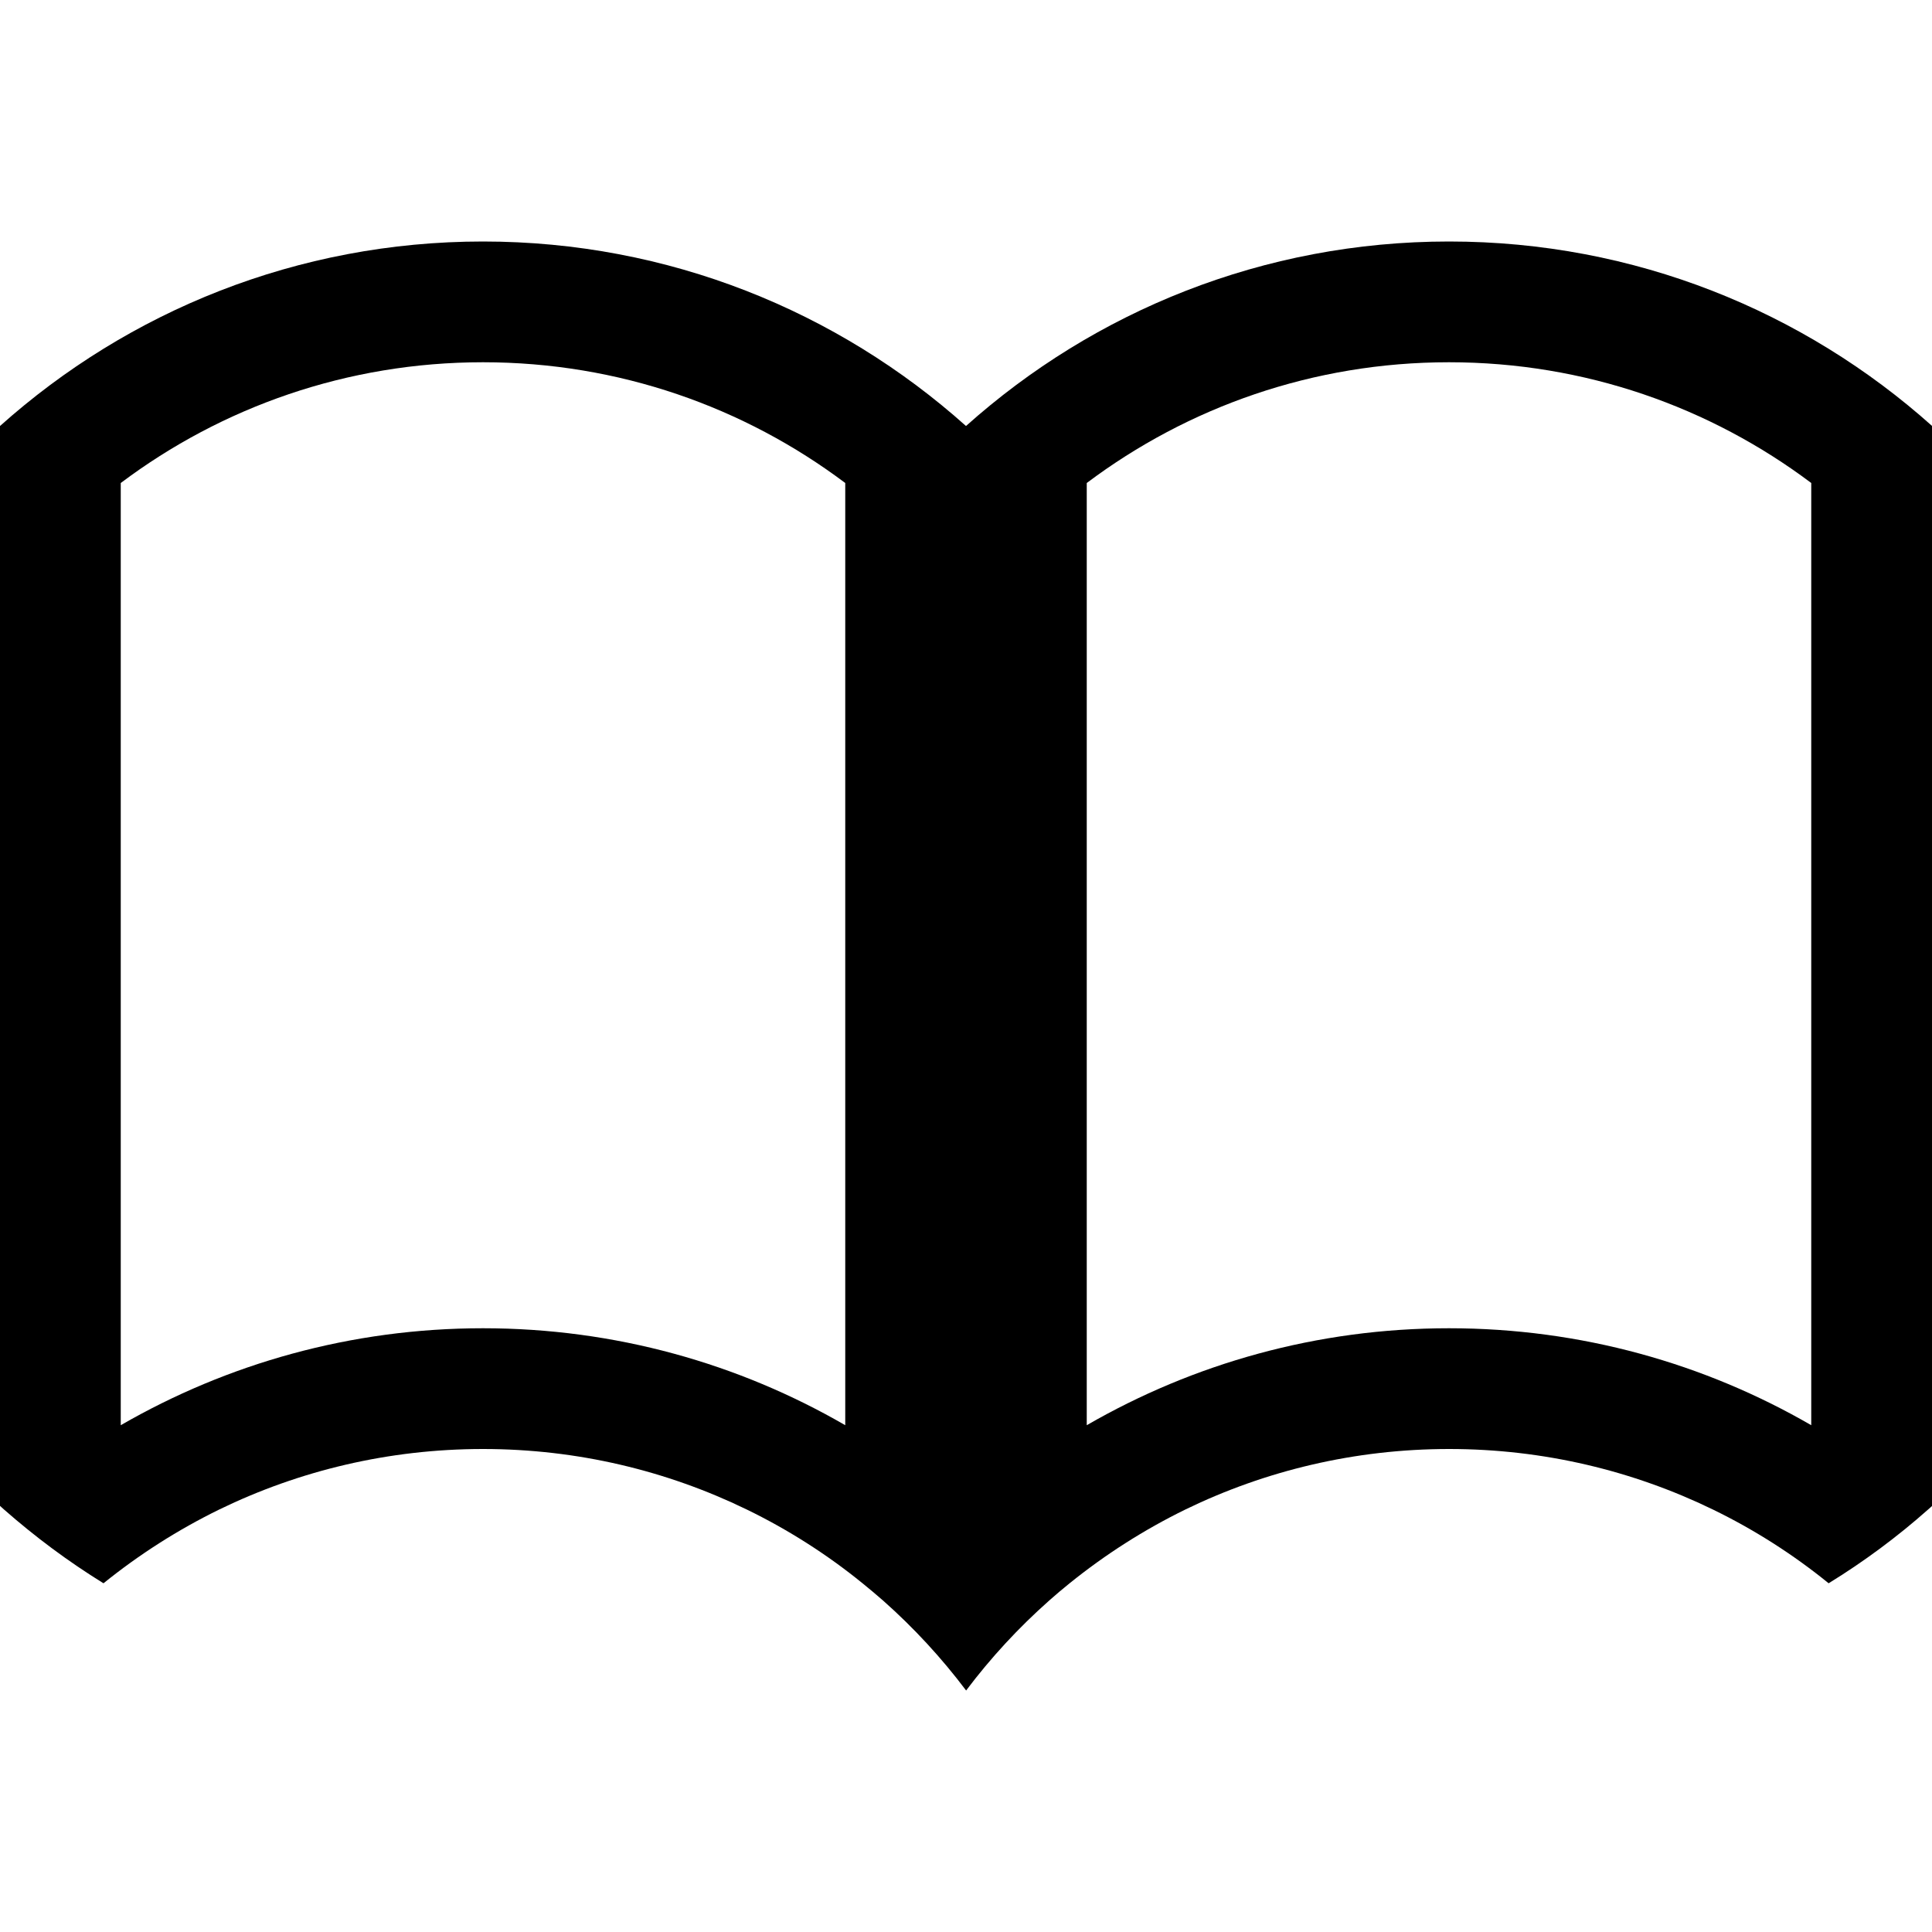
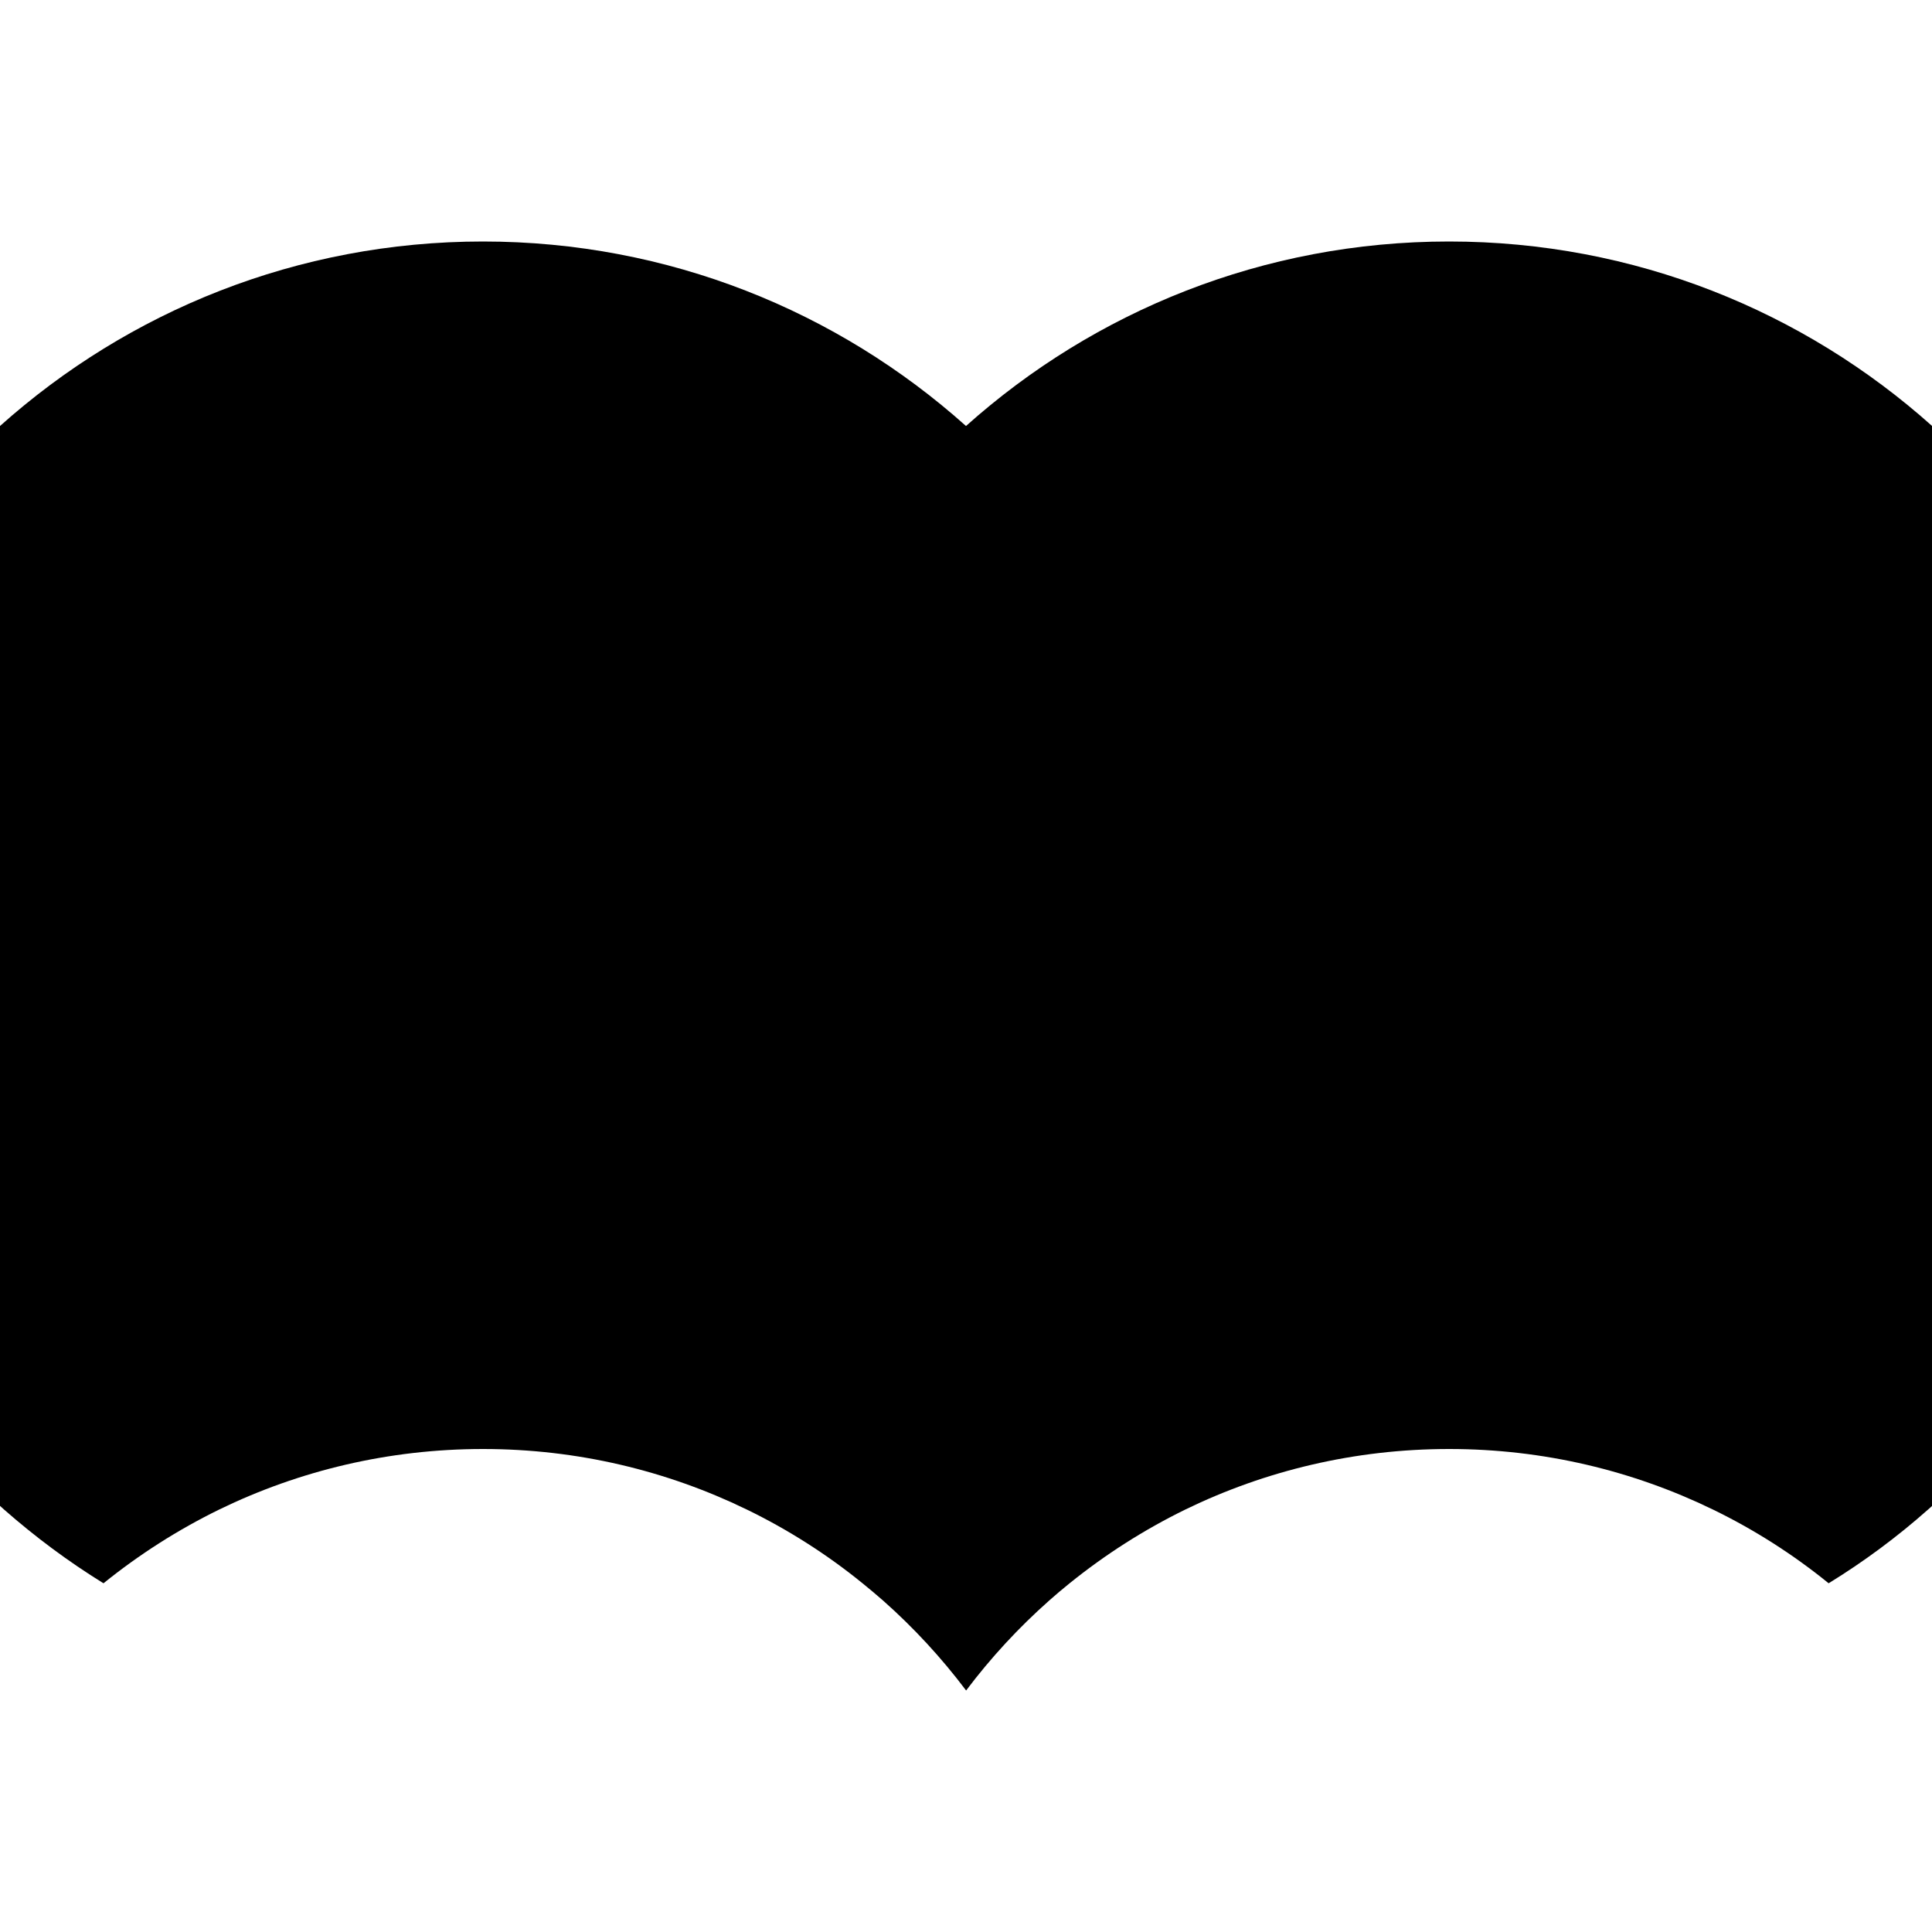
<svg xmlns="http://www.w3.org/2000/svg" version="1.1" width="16" height="16" viewBox="0 0 16 16">
  <title>book</title>
-   <path d="M12 2c-1.537 0-2.938 0.578-4 1.528-1.062-0.95-2.463-1.528-4-1.528s-2.938 0.578-4 1.528v8.943c0.011 0.010 0.021 0.019 0.032 0.029 0.257 0.226 0.532 0.431 0.825 0.612 0.295-0.238 0.617-0.444 0.961-0.612 0.659-0.32 1.399-0.5 2.182-0.5s1.522 0.18 2.182 0.5c0.344 0.167 0.667 0.373 0.961 0.612 0.058 0.047 0.114 0.094 0.17 0.143 0.253 0.224 0.484 0.474 0.688 0.745 0.204-0.271 0.434-0.52 0.688-0.745 0.055-0.049 0.112-0.097 0.169-0.143 0.295-0.238 0.617-0.444 0.961-0.612 0.659-0.32 1.399-0.5 2.182-0.5s1.522 0.18 2.182 0.5c0.344 0.167 0.667 0.373 0.961 0.612 0.293-0.18 0.569-0.385 0.825-0.612 0.011-0.009 0.021-0.019 0.032-0.029v-8.943c-1.062-0.95-2.463-1.528-4-1.528zM4 11c-1.093 0-2.117 0.293-3 0.803v-7.803c0.836-0.628 1.874-1 3-1s2.164 0.372 3 1v7.803c-0.883-0.511-1.907-0.803-3-0.803zM12 11c-1.093 0-2.117 0.293-3 0.803v-7.803c0.836-0.628 1.874-1 3-1s2.164 0.372 3 1v7.803c-0.883-0.511-1.907-0.803-3-0.803z" />
+   <path d="M12 2c-1.537 0-2.938 0.578-4 1.528-1.062-0.95-2.463-1.528-4-1.528s-2.938 0.578-4 1.528v8.943c0.011 0.010 0.021 0.019 0.032 0.029 0.257 0.226 0.532 0.431 0.825 0.612 0.295-0.238 0.617-0.444 0.961-0.612 0.659-0.32 1.399-0.5 2.182-0.5s1.522 0.18 2.182 0.5c0.344 0.167 0.667 0.373 0.961 0.612 0.058 0.047 0.114 0.094 0.17 0.143 0.253 0.224 0.484 0.474 0.688 0.745 0.204-0.271 0.434-0.52 0.688-0.745 0.055-0.049 0.112-0.097 0.169-0.143 0.295-0.238 0.617-0.444 0.961-0.612 0.659-0.32 1.399-0.5 2.182-0.5s1.522 0.18 2.182 0.5c0.344 0.167 0.667 0.373 0.961 0.612 0.293-0.18 0.569-0.385 0.825-0.612 0.011-0.009 0.021-0.019 0.032-0.029v-8.943c-1.062-0.95-2.463-1.528-4-1.528zM4 11c-1.093 0-2.117 0.293-3 0.803v-7.803c0.836-0.628 1.874-1 3-1s2.164 0.372 3 1v7.803c-0.883-0.511-1.907-0.803-3-0.803zc-1.093 0-2.117 0.293-3 0.803v-7.803c0.836-0.628 1.874-1 3-1s2.164 0.372 3 1v7.803c-0.883-0.511-1.907-0.803-3-0.803z" />
</svg>